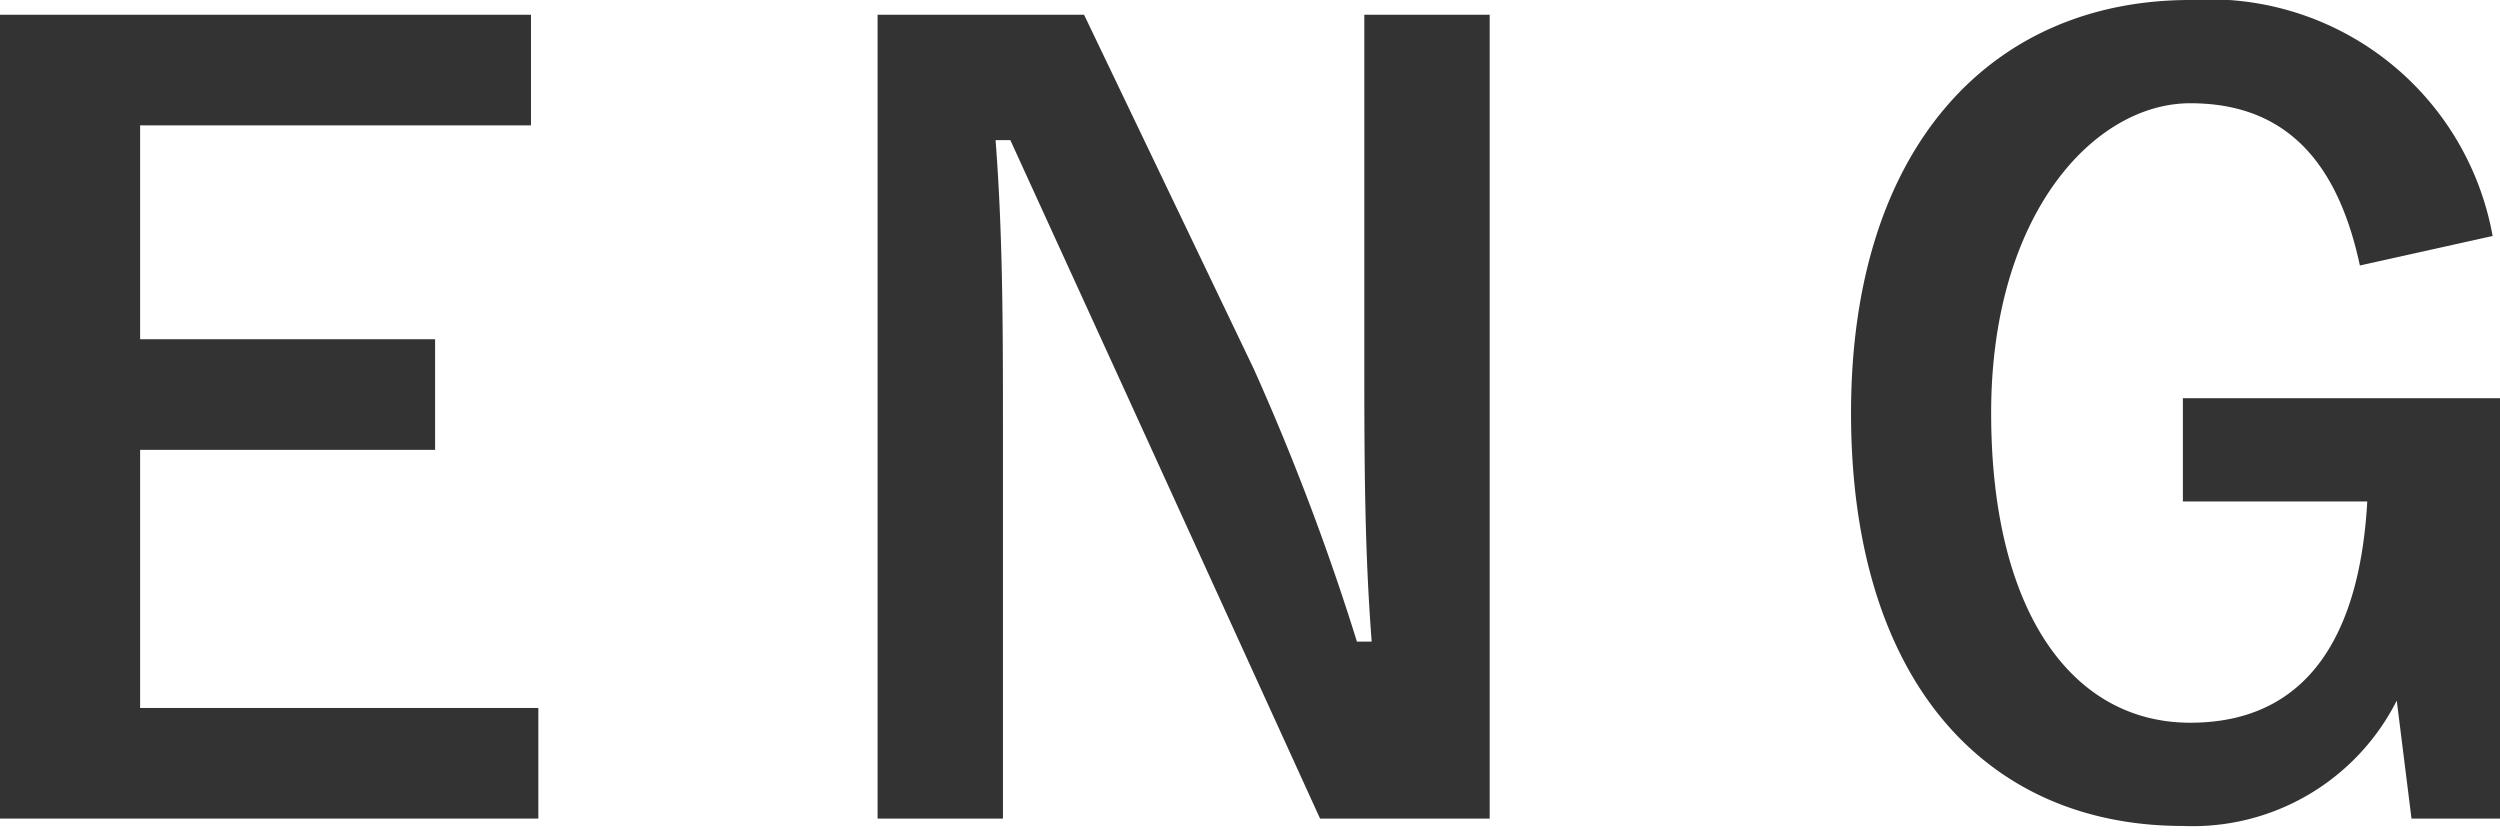
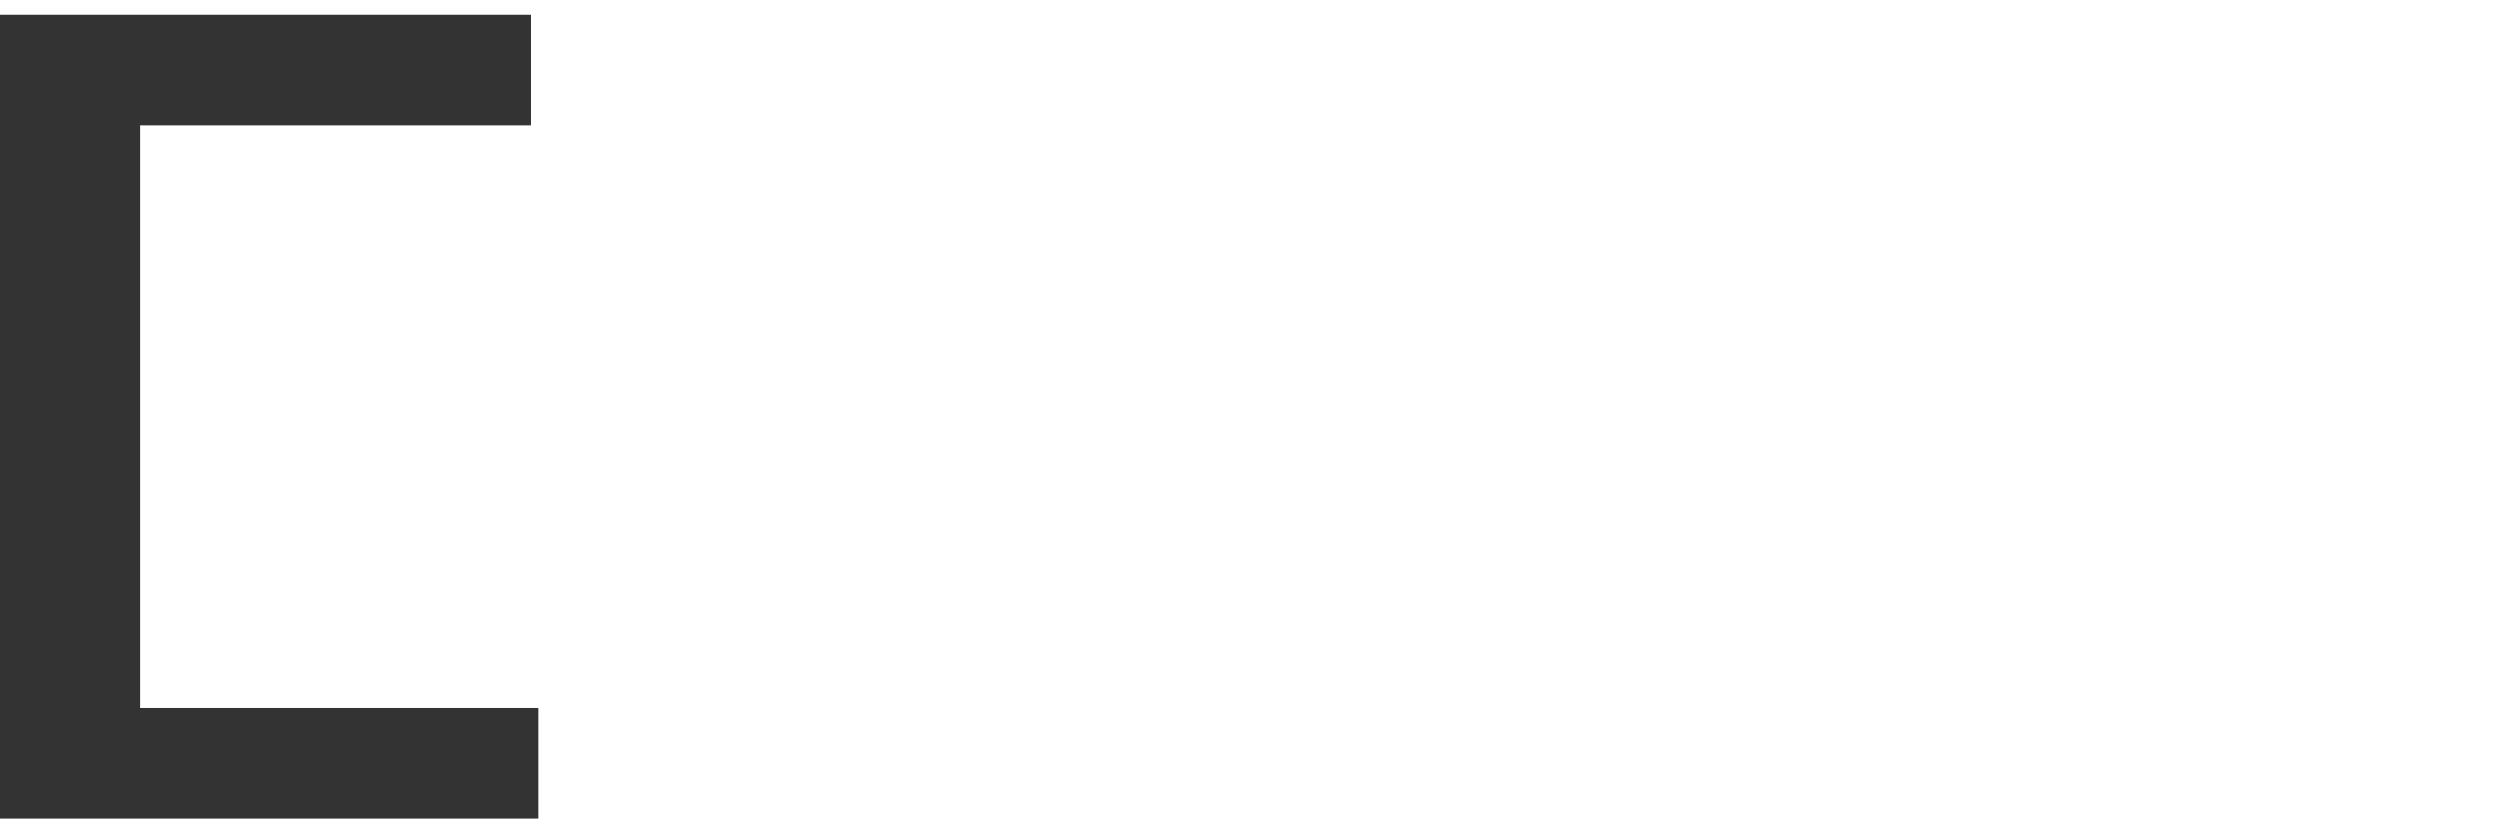
<svg xmlns="http://www.w3.org/2000/svg" viewBox="0 0 33.9 11.3">
  <title>text10</title>
  <g id="Layer_2" data-name="Layer 2">
    <g id="Layer_1-2" data-name="Layer 1">
-       <path d="M7.2,1.7H1.9V4.6h4V6.1h-4V9.6H7.3v1.5H0V.2H7.2Z" fill="#333" />
-       <path d="M20.2,11.1H17.9L15.3,5.4,13.7,1.9h-.2c.1,1.3.1,2.6.1,3.9v5.3H11.9V.2h2.8L17,5a33.1,33.1,0,0,1,1.4,3.7h.2c-.1-1.3-.1-2.5-.1-4V.2h1.7Z" fill="#333" />
-       <path d="M32,3.6c-.3-1.4-1-2.2-2.3-2.2S27,2.9,27,5.6s1.1,4.2,2.7,4.2,2.3-1.2,2.4-3H29.6V5.4h4.3v5.7H32.7l-.2-1.6a3.1,3.1,0,0,1-2.9,1.7c-2.7,0-4.5-2-4.5-5.6S27,0,29.7,0a3.9,3.9,0,0,1,4.1,3.2Z" fill="#333" />
+       <path d="M7.2,1.7H1.9V4.6h4h-4V9.6H7.3v1.5H0V.2H7.2Z" fill="#333" />
    </g>
  </g>
</svg>